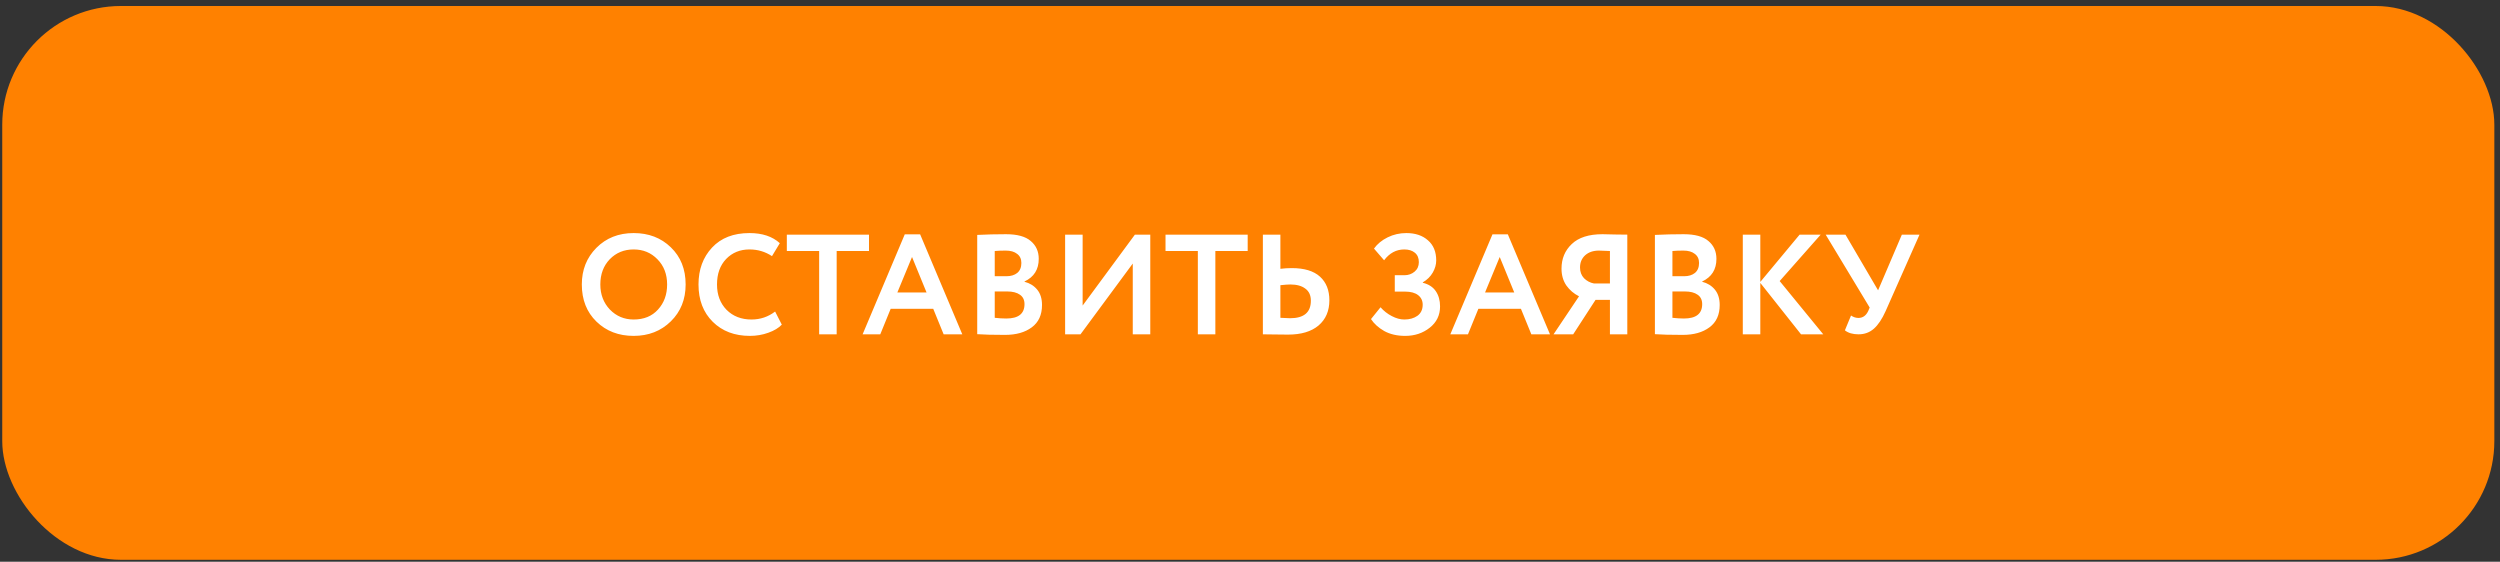
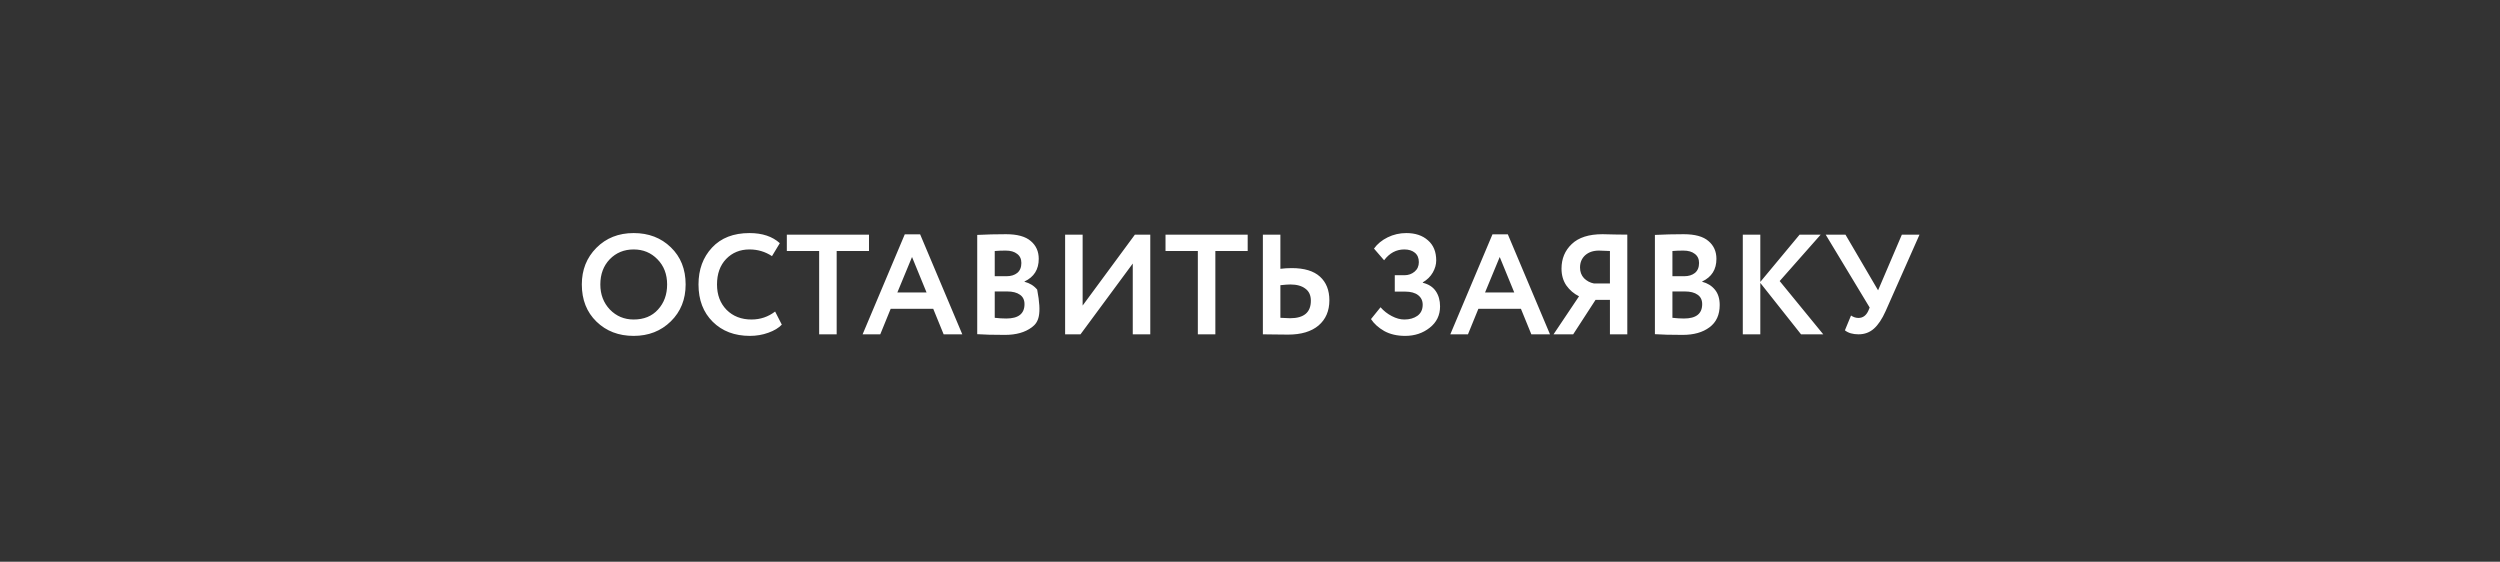
<svg xmlns="http://www.w3.org/2000/svg" width="316" height="71" viewBox="0 0 316 71" fill="none">
  <rect x="0" y="0" width="316" height="71" fill="#333333" stroke="none" />
-   <rect x="0.284" y="0.758" width="315" height="70" rx="15" fill="#FF8100" />
-   <path d="M73.542 35.958C73.542 34.11 74.154 32.568 75.378 31.332C76.614 30.084 78.186 29.46 80.094 29.46C81.99 29.46 83.556 30.06 84.792 31.26C86.04 32.46 86.664 34.026 86.664 35.958C86.664 37.842 86.04 39.396 84.792 40.62C83.544 41.844 81.978 42.456 80.094 42.456C78.198 42.456 76.632 41.856 75.396 40.656C74.16 39.456 73.542 37.89 73.542 35.958ZM75.882 35.958C75.882 37.218 76.284 38.274 77.088 39.126C77.904 39.966 78.906 40.386 80.094 40.386C81.39 40.386 82.416 39.966 83.172 39.126C83.94 38.286 84.324 37.23 84.324 35.958C84.324 34.662 83.916 33.6 83.1 32.772C82.296 31.944 81.294 31.53 80.094 31.53C78.882 31.53 77.874 31.944 77.07 32.772C76.278 33.6 75.882 34.662 75.882 35.958ZM97.975 39.378L98.82 41.034C98.424 41.454 97.855 41.796 97.111 42.06C96.379 42.324 95.605 42.456 94.788 42.456C92.856 42.456 91.29 41.862 90.091 40.674C88.891 39.486 88.29 37.914 88.29 35.958C88.29 34.074 88.861 32.52 90.001 31.296C91.141 30.072 92.719 29.46 94.734 29.46C96.355 29.46 97.632 29.886 98.569 30.738L97.579 32.376C96.727 31.812 95.778 31.53 94.734 31.53C93.546 31.53 92.562 31.932 91.782 32.736C91.014 33.54 90.63 34.614 90.63 35.958C90.63 37.266 91.032 38.334 91.837 39.162C92.653 39.978 93.703 40.386 94.987 40.386C96.103 40.386 97.099 40.05 97.975 39.378ZM99.455 31.728V29.658H109.841V31.728H105.755V42.258H103.541V31.728H99.455ZM109.034 42.258L114.362 29.622H116.306L121.634 42.258H119.276L117.962 39.036H112.58L111.266 42.258H109.034ZM115.28 32.484L113.426 36.966H117.116L115.28 32.484ZM123.521 42.24V29.694C124.697 29.634 125.909 29.604 127.157 29.604C128.585 29.604 129.629 29.892 130.289 30.468C130.961 31.032 131.297 31.782 131.297 32.718C131.297 34.062 130.697 35.016 129.497 35.58V35.616C130.157 35.784 130.691 36.114 131.099 36.606C131.507 37.098 131.711 37.746 131.711 38.55C131.711 39.798 131.279 40.74 130.415 41.376C129.563 42.012 128.435 42.33 127.031 42.33C125.507 42.33 124.337 42.3 123.521 42.24ZM127.301 36.84H125.735V40.17C126.239 40.23 126.725 40.26 127.193 40.26C128.729 40.26 129.497 39.654 129.497 38.442C129.497 37.914 129.305 37.518 128.921 37.254C128.537 36.978 127.997 36.84 127.301 36.84ZM127.121 31.674C126.593 31.674 126.131 31.692 125.735 31.728V34.914H127.229C127.781 34.914 128.231 34.776 128.579 34.5C128.927 34.212 129.101 33.792 129.101 33.24C129.101 32.736 128.921 32.352 128.561 32.088C128.213 31.812 127.733 31.674 127.121 31.674ZM136.575 42.258H134.631V29.658H136.845V38.622L143.451 29.658H145.395V42.258H143.181V33.312L136.575 42.258ZM147.321 31.728V29.658H157.707V31.728H153.621V42.258H151.407V31.728H147.321ZM163.101 35.958C162.825 35.958 162.405 35.988 161.841 36.048V40.17C162.633 40.206 163.041 40.224 163.065 40.224C164.817 40.224 165.693 39.486 165.693 38.01C165.693 37.326 165.459 36.816 164.991 36.48C164.535 36.132 163.905 35.958 163.101 35.958ZM161.841 29.658V33.978C162.309 33.918 162.789 33.888 163.281 33.888C164.865 33.888 166.053 34.248 166.845 34.968C167.637 35.688 168.033 36.684 168.033 37.956C168.033 39.3 167.577 40.362 166.665 41.142C165.753 41.91 164.469 42.294 162.813 42.294C162.369 42.294 161.775 42.288 161.031 42.276C160.299 42.264 159.831 42.258 159.627 42.258V29.658H161.841ZM177.614 42.456C176.594 42.456 175.712 42.252 174.968 41.844C174.236 41.424 173.678 40.92 173.294 40.332L174.5 38.838C174.896 39.294 175.37 39.666 175.922 39.954C176.474 40.242 177.002 40.386 177.506 40.386C178.166 40.386 178.718 40.23 179.162 39.918C179.606 39.594 179.828 39.126 179.828 38.514C179.828 38.01 179.636 37.608 179.252 37.308C178.868 37.008 178.316 36.858 177.596 36.858H176.3V34.788H177.524C178.016 34.788 178.442 34.638 178.802 34.338C179.162 34.038 179.342 33.636 179.342 33.132C179.342 32.616 179.174 32.22 178.838 31.944C178.502 31.668 178.058 31.53 177.506 31.53C176.486 31.53 175.634 31.986 174.95 32.898L173.672 31.422C174.092 30.834 174.668 30.36 175.4 30C176.132 29.64 176.918 29.46 177.758 29.46C178.898 29.46 179.81 29.766 180.494 30.378C181.19 30.978 181.538 31.824 181.538 32.916C181.538 33.432 181.394 33.942 181.106 34.446C180.818 34.95 180.398 35.364 179.846 35.688V35.742C180.578 35.922 181.124 36.276 181.484 36.804C181.844 37.332 182.024 37.974 182.024 38.73C182.024 39.846 181.586 40.746 180.71 41.43C179.846 42.114 178.814 42.456 177.614 42.456ZM183.319 42.258L188.647 29.622H190.591L195.919 42.258H193.561L192.247 39.036H186.865L185.551 42.258H183.319ZM189.565 32.484L187.711 36.966H191.401L189.565 32.484ZM203.495 42.258V37.902H201.677L198.851 42.258H196.367L199.589 37.452C198.941 37.128 198.407 36.672 197.987 36.084C197.579 35.484 197.375 34.776 197.375 33.96C197.375 32.7 197.807 31.662 198.671 30.846C199.535 30.018 200.831 29.604 202.559 29.604C202.835 29.604 203.363 29.616 204.143 29.64C204.935 29.652 205.451 29.658 205.691 29.658V42.258H203.495ZM201.479 35.832H203.495V31.728C202.883 31.692 202.421 31.674 202.109 31.674C201.389 31.674 200.807 31.872 200.363 32.268C199.931 32.664 199.715 33.18 199.715 33.816C199.715 34.356 199.883 34.806 200.219 35.166C200.567 35.514 200.987 35.736 201.479 35.832ZM209.18 42.24V29.694C210.356 29.634 211.568 29.604 212.816 29.604C214.244 29.604 215.288 29.892 215.948 30.468C216.62 31.032 216.956 31.782 216.956 32.718C216.956 34.062 216.356 35.016 215.156 35.58V35.616C215.816 35.784 216.35 36.114 216.758 36.606C217.166 37.098 217.37 37.746 217.37 38.55C217.37 39.798 216.938 40.74 216.074 41.376C215.222 42.012 214.094 42.33 212.69 42.33C211.166 42.33 209.996 42.3 209.18 42.24ZM212.96 36.84H211.394V40.17C211.898 40.23 212.384 40.26 212.852 40.26C214.388 40.26 215.156 39.654 215.156 38.442C215.156 37.914 214.964 37.518 214.58 37.254C214.196 36.978 213.656 36.84 212.96 36.84ZM212.78 31.674C212.252 31.674 211.79 31.692 211.394 31.728V34.914H212.888C213.44 34.914 213.89 34.776 214.238 34.5C214.586 34.212 214.76 33.792 214.76 33.24C214.76 32.736 214.58 32.352 214.22 32.088C213.872 31.812 213.392 31.674 212.78 31.674ZM220.289 42.258V29.658H222.503V35.634L227.471 29.658H230.135L224.951 35.526L230.459 42.258H227.651L222.503 35.76V42.258H220.289ZM242.627 29.658L238.343 39.324C237.899 40.32 237.407 41.058 236.867 41.538C236.327 42.018 235.679 42.258 234.923 42.258C234.191 42.258 233.615 42.09 233.195 41.754L233.969 39.882C234.269 40.086 234.581 40.188 234.905 40.188C235.457 40.188 235.871 39.894 236.147 39.306L236.327 38.874L230.765 29.658H233.267L237.389 36.696L240.395 29.658H242.627Z" fill="white" />
+   <path d="M73.542 35.958C73.542 34.11 74.154 32.568 75.378 31.332C76.614 30.084 78.186 29.46 80.094 29.46C81.99 29.46 83.556 30.06 84.792 31.26C86.04 32.46 86.664 34.026 86.664 35.958C86.664 37.842 86.04 39.396 84.792 40.62C83.544 41.844 81.978 42.456 80.094 42.456C78.198 42.456 76.632 41.856 75.396 40.656C74.16 39.456 73.542 37.89 73.542 35.958ZM75.882 35.958C75.882 37.218 76.284 38.274 77.088 39.126C77.904 39.966 78.906 40.386 80.094 40.386C81.39 40.386 82.416 39.966 83.172 39.126C83.94 38.286 84.324 37.23 84.324 35.958C84.324 34.662 83.916 33.6 83.1 32.772C82.296 31.944 81.294 31.53 80.094 31.53C78.882 31.53 77.874 31.944 77.07 32.772C76.278 33.6 75.882 34.662 75.882 35.958ZM97.975 39.378L98.82 41.034C98.424 41.454 97.855 41.796 97.111 42.06C96.379 42.324 95.605 42.456 94.788 42.456C92.856 42.456 91.29 41.862 90.091 40.674C88.891 39.486 88.29 37.914 88.29 35.958C88.29 34.074 88.861 32.52 90.001 31.296C91.141 30.072 92.719 29.46 94.734 29.46C96.355 29.46 97.632 29.886 98.569 30.738L97.579 32.376C96.727 31.812 95.778 31.53 94.734 31.53C93.546 31.53 92.562 31.932 91.782 32.736C91.014 33.54 90.63 34.614 90.63 35.958C90.63 37.266 91.032 38.334 91.837 39.162C92.653 39.978 93.703 40.386 94.987 40.386C96.103 40.386 97.099 40.05 97.975 39.378ZM99.455 31.728V29.658H109.841V31.728H105.755V42.258H103.541V31.728H99.455ZM109.034 42.258L114.362 29.622H116.306L121.634 42.258H119.276L117.962 39.036H112.58L111.266 42.258H109.034ZM115.28 32.484L113.426 36.966H117.116L115.28 32.484ZM123.521 42.24V29.694C124.697 29.634 125.909 29.604 127.157 29.604C128.585 29.604 129.629 29.892 130.289 30.468C130.961 31.032 131.297 31.782 131.297 32.718C131.297 34.062 130.697 35.016 129.497 35.58V35.616C130.157 35.784 130.691 36.114 131.099 36.606C131.711 39.798 131.279 40.74 130.415 41.376C129.563 42.012 128.435 42.33 127.031 42.33C125.507 42.33 124.337 42.3 123.521 42.24ZM127.301 36.84H125.735V40.17C126.239 40.23 126.725 40.26 127.193 40.26C128.729 40.26 129.497 39.654 129.497 38.442C129.497 37.914 129.305 37.518 128.921 37.254C128.537 36.978 127.997 36.84 127.301 36.84ZM127.121 31.674C126.593 31.674 126.131 31.692 125.735 31.728V34.914H127.229C127.781 34.914 128.231 34.776 128.579 34.5C128.927 34.212 129.101 33.792 129.101 33.24C129.101 32.736 128.921 32.352 128.561 32.088C128.213 31.812 127.733 31.674 127.121 31.674ZM136.575 42.258H134.631V29.658H136.845V38.622L143.451 29.658H145.395V42.258H143.181V33.312L136.575 42.258ZM147.321 31.728V29.658H157.707V31.728H153.621V42.258H151.407V31.728H147.321ZM163.101 35.958C162.825 35.958 162.405 35.988 161.841 36.048V40.17C162.633 40.206 163.041 40.224 163.065 40.224C164.817 40.224 165.693 39.486 165.693 38.01C165.693 37.326 165.459 36.816 164.991 36.48C164.535 36.132 163.905 35.958 163.101 35.958ZM161.841 29.658V33.978C162.309 33.918 162.789 33.888 163.281 33.888C164.865 33.888 166.053 34.248 166.845 34.968C167.637 35.688 168.033 36.684 168.033 37.956C168.033 39.3 167.577 40.362 166.665 41.142C165.753 41.91 164.469 42.294 162.813 42.294C162.369 42.294 161.775 42.288 161.031 42.276C160.299 42.264 159.831 42.258 159.627 42.258V29.658H161.841ZM177.614 42.456C176.594 42.456 175.712 42.252 174.968 41.844C174.236 41.424 173.678 40.92 173.294 40.332L174.5 38.838C174.896 39.294 175.37 39.666 175.922 39.954C176.474 40.242 177.002 40.386 177.506 40.386C178.166 40.386 178.718 40.23 179.162 39.918C179.606 39.594 179.828 39.126 179.828 38.514C179.828 38.01 179.636 37.608 179.252 37.308C178.868 37.008 178.316 36.858 177.596 36.858H176.3V34.788H177.524C178.016 34.788 178.442 34.638 178.802 34.338C179.162 34.038 179.342 33.636 179.342 33.132C179.342 32.616 179.174 32.22 178.838 31.944C178.502 31.668 178.058 31.53 177.506 31.53C176.486 31.53 175.634 31.986 174.95 32.898L173.672 31.422C174.092 30.834 174.668 30.36 175.4 30C176.132 29.64 176.918 29.46 177.758 29.46C178.898 29.46 179.81 29.766 180.494 30.378C181.19 30.978 181.538 31.824 181.538 32.916C181.538 33.432 181.394 33.942 181.106 34.446C180.818 34.95 180.398 35.364 179.846 35.688V35.742C180.578 35.922 181.124 36.276 181.484 36.804C181.844 37.332 182.024 37.974 182.024 38.73C182.024 39.846 181.586 40.746 180.71 41.43C179.846 42.114 178.814 42.456 177.614 42.456ZM183.319 42.258L188.647 29.622H190.591L195.919 42.258H193.561L192.247 39.036H186.865L185.551 42.258H183.319ZM189.565 32.484L187.711 36.966H191.401L189.565 32.484ZM203.495 42.258V37.902H201.677L198.851 42.258H196.367L199.589 37.452C198.941 37.128 198.407 36.672 197.987 36.084C197.579 35.484 197.375 34.776 197.375 33.96C197.375 32.7 197.807 31.662 198.671 30.846C199.535 30.018 200.831 29.604 202.559 29.604C202.835 29.604 203.363 29.616 204.143 29.64C204.935 29.652 205.451 29.658 205.691 29.658V42.258H203.495ZM201.479 35.832H203.495V31.728C202.883 31.692 202.421 31.674 202.109 31.674C201.389 31.674 200.807 31.872 200.363 32.268C199.931 32.664 199.715 33.18 199.715 33.816C199.715 34.356 199.883 34.806 200.219 35.166C200.567 35.514 200.987 35.736 201.479 35.832ZM209.18 42.24V29.694C210.356 29.634 211.568 29.604 212.816 29.604C214.244 29.604 215.288 29.892 215.948 30.468C216.62 31.032 216.956 31.782 216.956 32.718C216.956 34.062 216.356 35.016 215.156 35.58V35.616C215.816 35.784 216.35 36.114 216.758 36.606C217.166 37.098 217.37 37.746 217.37 38.55C217.37 39.798 216.938 40.74 216.074 41.376C215.222 42.012 214.094 42.33 212.69 42.33C211.166 42.33 209.996 42.3 209.18 42.24ZM212.96 36.84H211.394V40.17C211.898 40.23 212.384 40.26 212.852 40.26C214.388 40.26 215.156 39.654 215.156 38.442C215.156 37.914 214.964 37.518 214.58 37.254C214.196 36.978 213.656 36.84 212.96 36.84ZM212.78 31.674C212.252 31.674 211.79 31.692 211.394 31.728V34.914H212.888C213.44 34.914 213.89 34.776 214.238 34.5C214.586 34.212 214.76 33.792 214.76 33.24C214.76 32.736 214.58 32.352 214.22 32.088C213.872 31.812 213.392 31.674 212.78 31.674ZM220.289 42.258V29.658H222.503V35.634L227.471 29.658H230.135L224.951 35.526L230.459 42.258H227.651L222.503 35.76V42.258H220.289ZM242.627 29.658L238.343 39.324C237.899 40.32 237.407 41.058 236.867 41.538C236.327 42.018 235.679 42.258 234.923 42.258C234.191 42.258 233.615 42.09 233.195 41.754L233.969 39.882C234.269 40.086 234.581 40.188 234.905 40.188C235.457 40.188 235.871 39.894 236.147 39.306L236.327 38.874L230.765 29.658H233.267L237.389 36.696L240.395 29.658H242.627Z" fill="white" />
</svg>